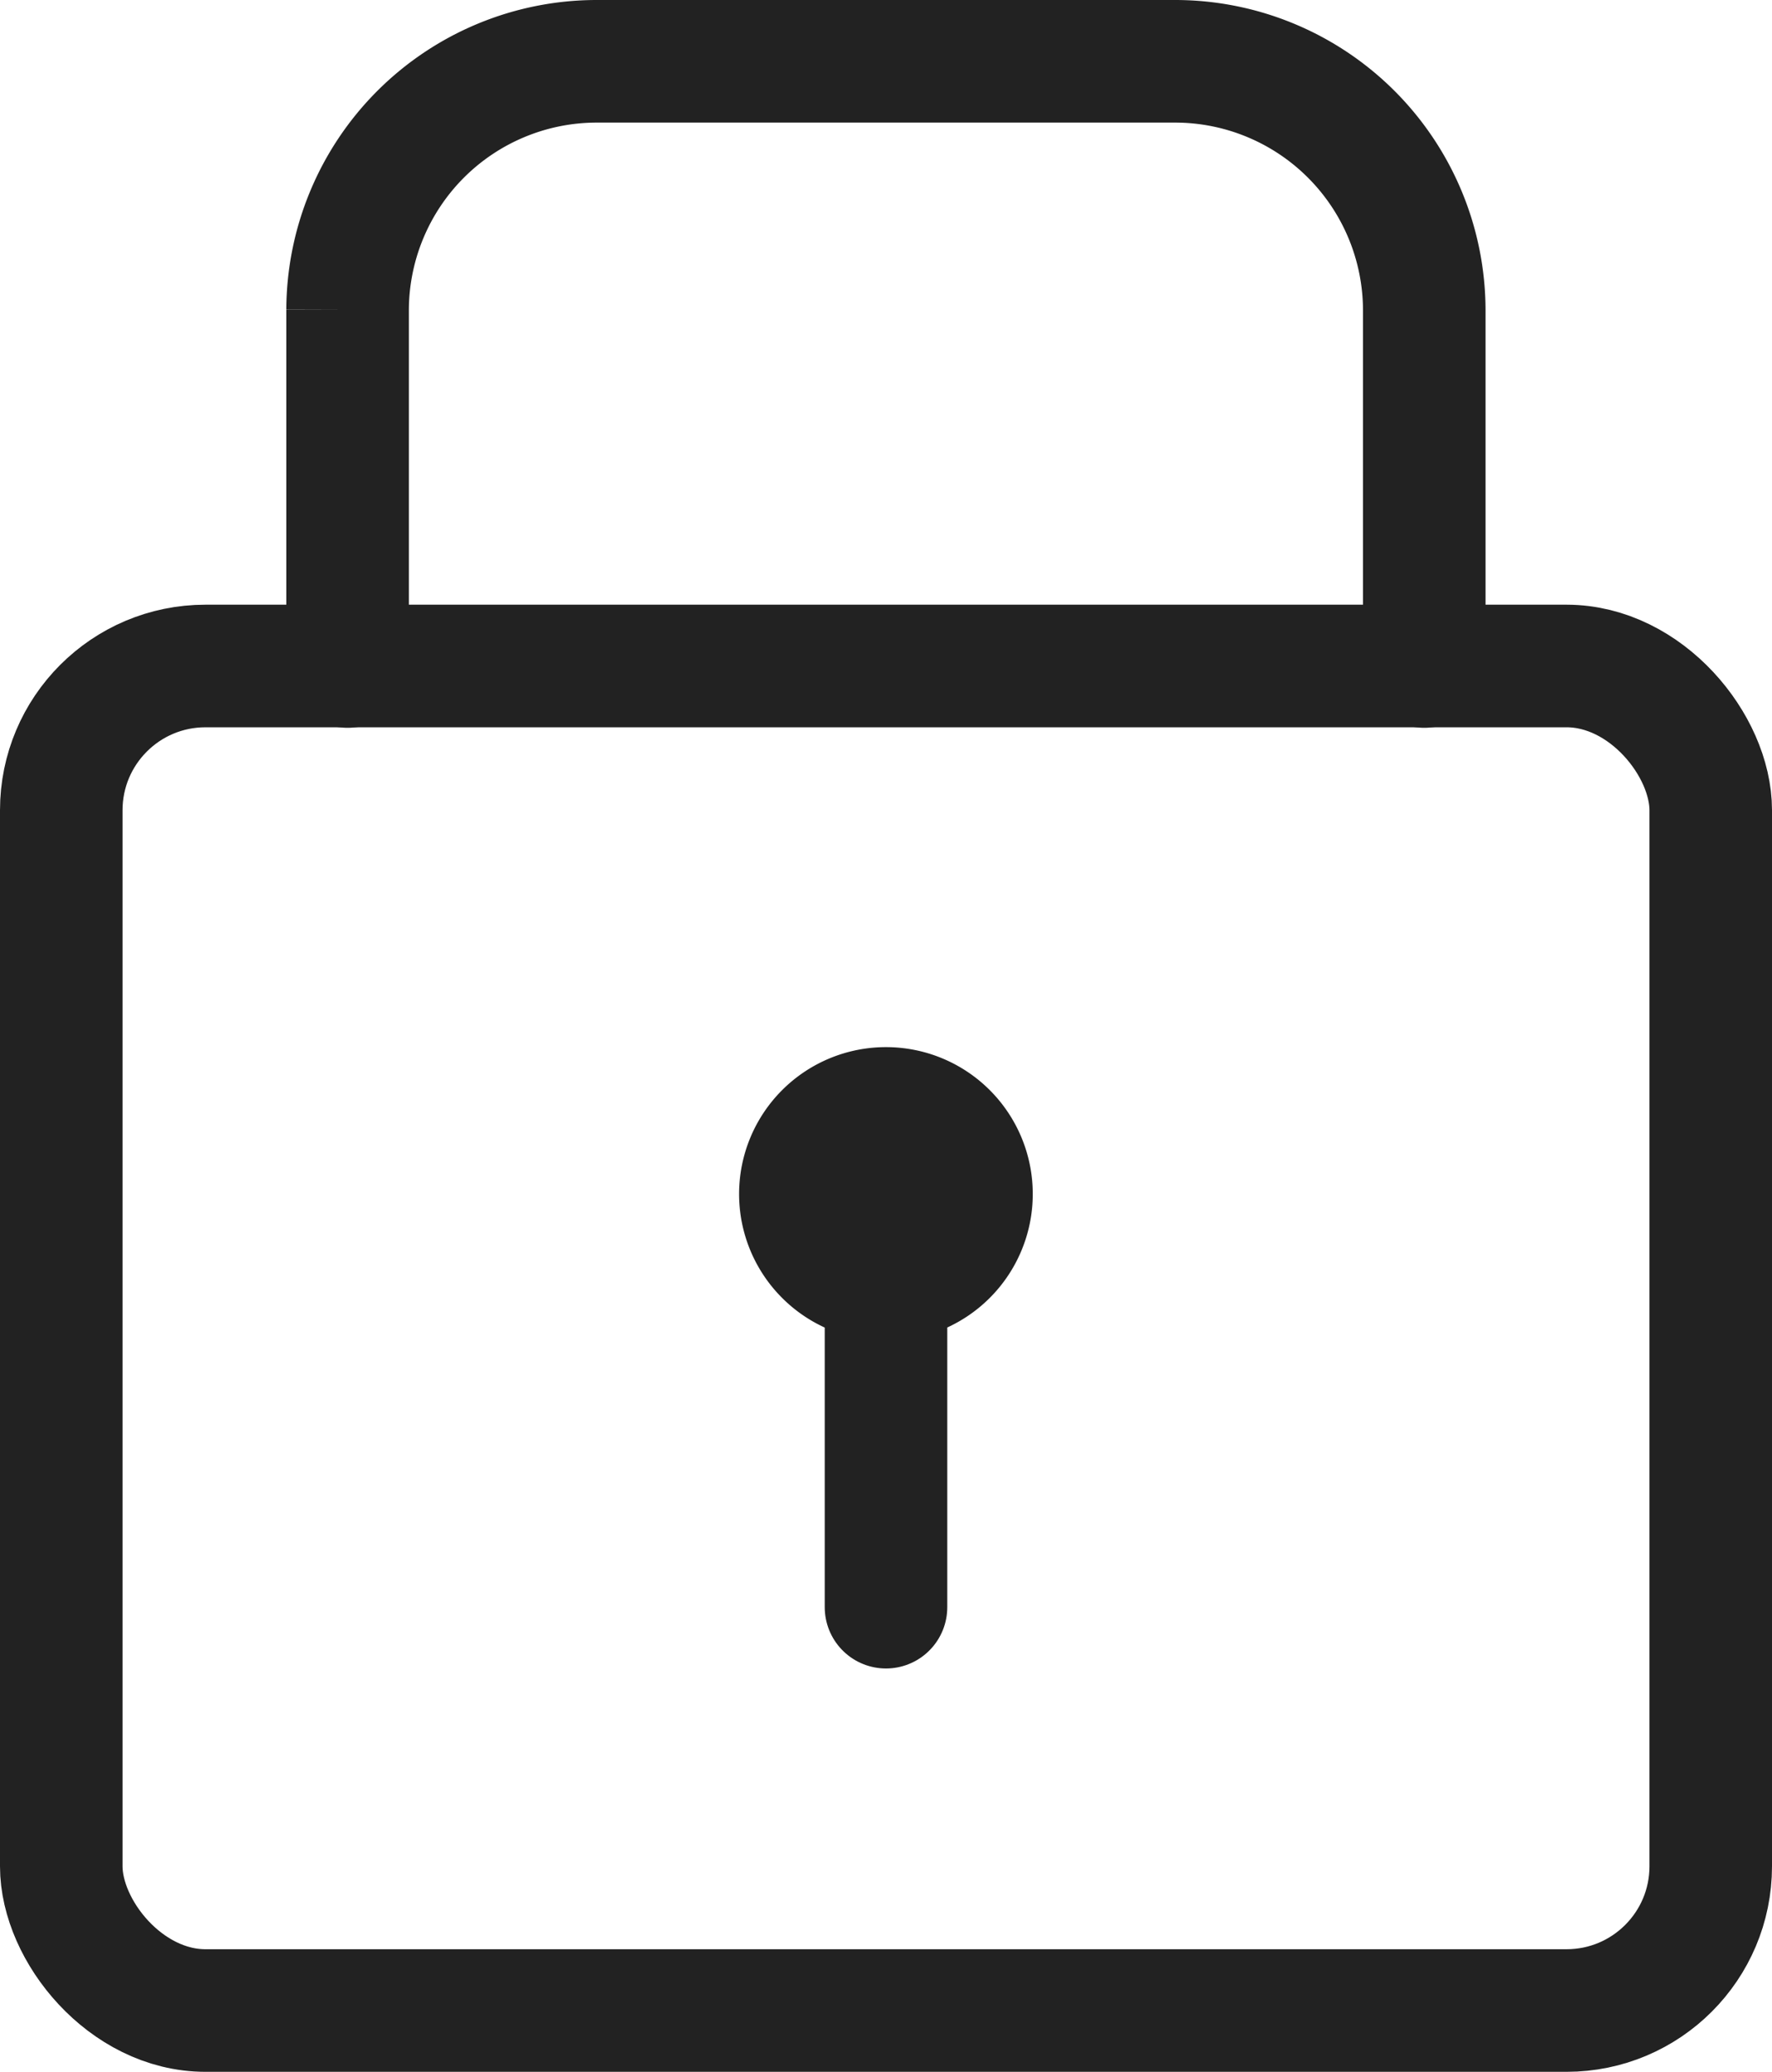
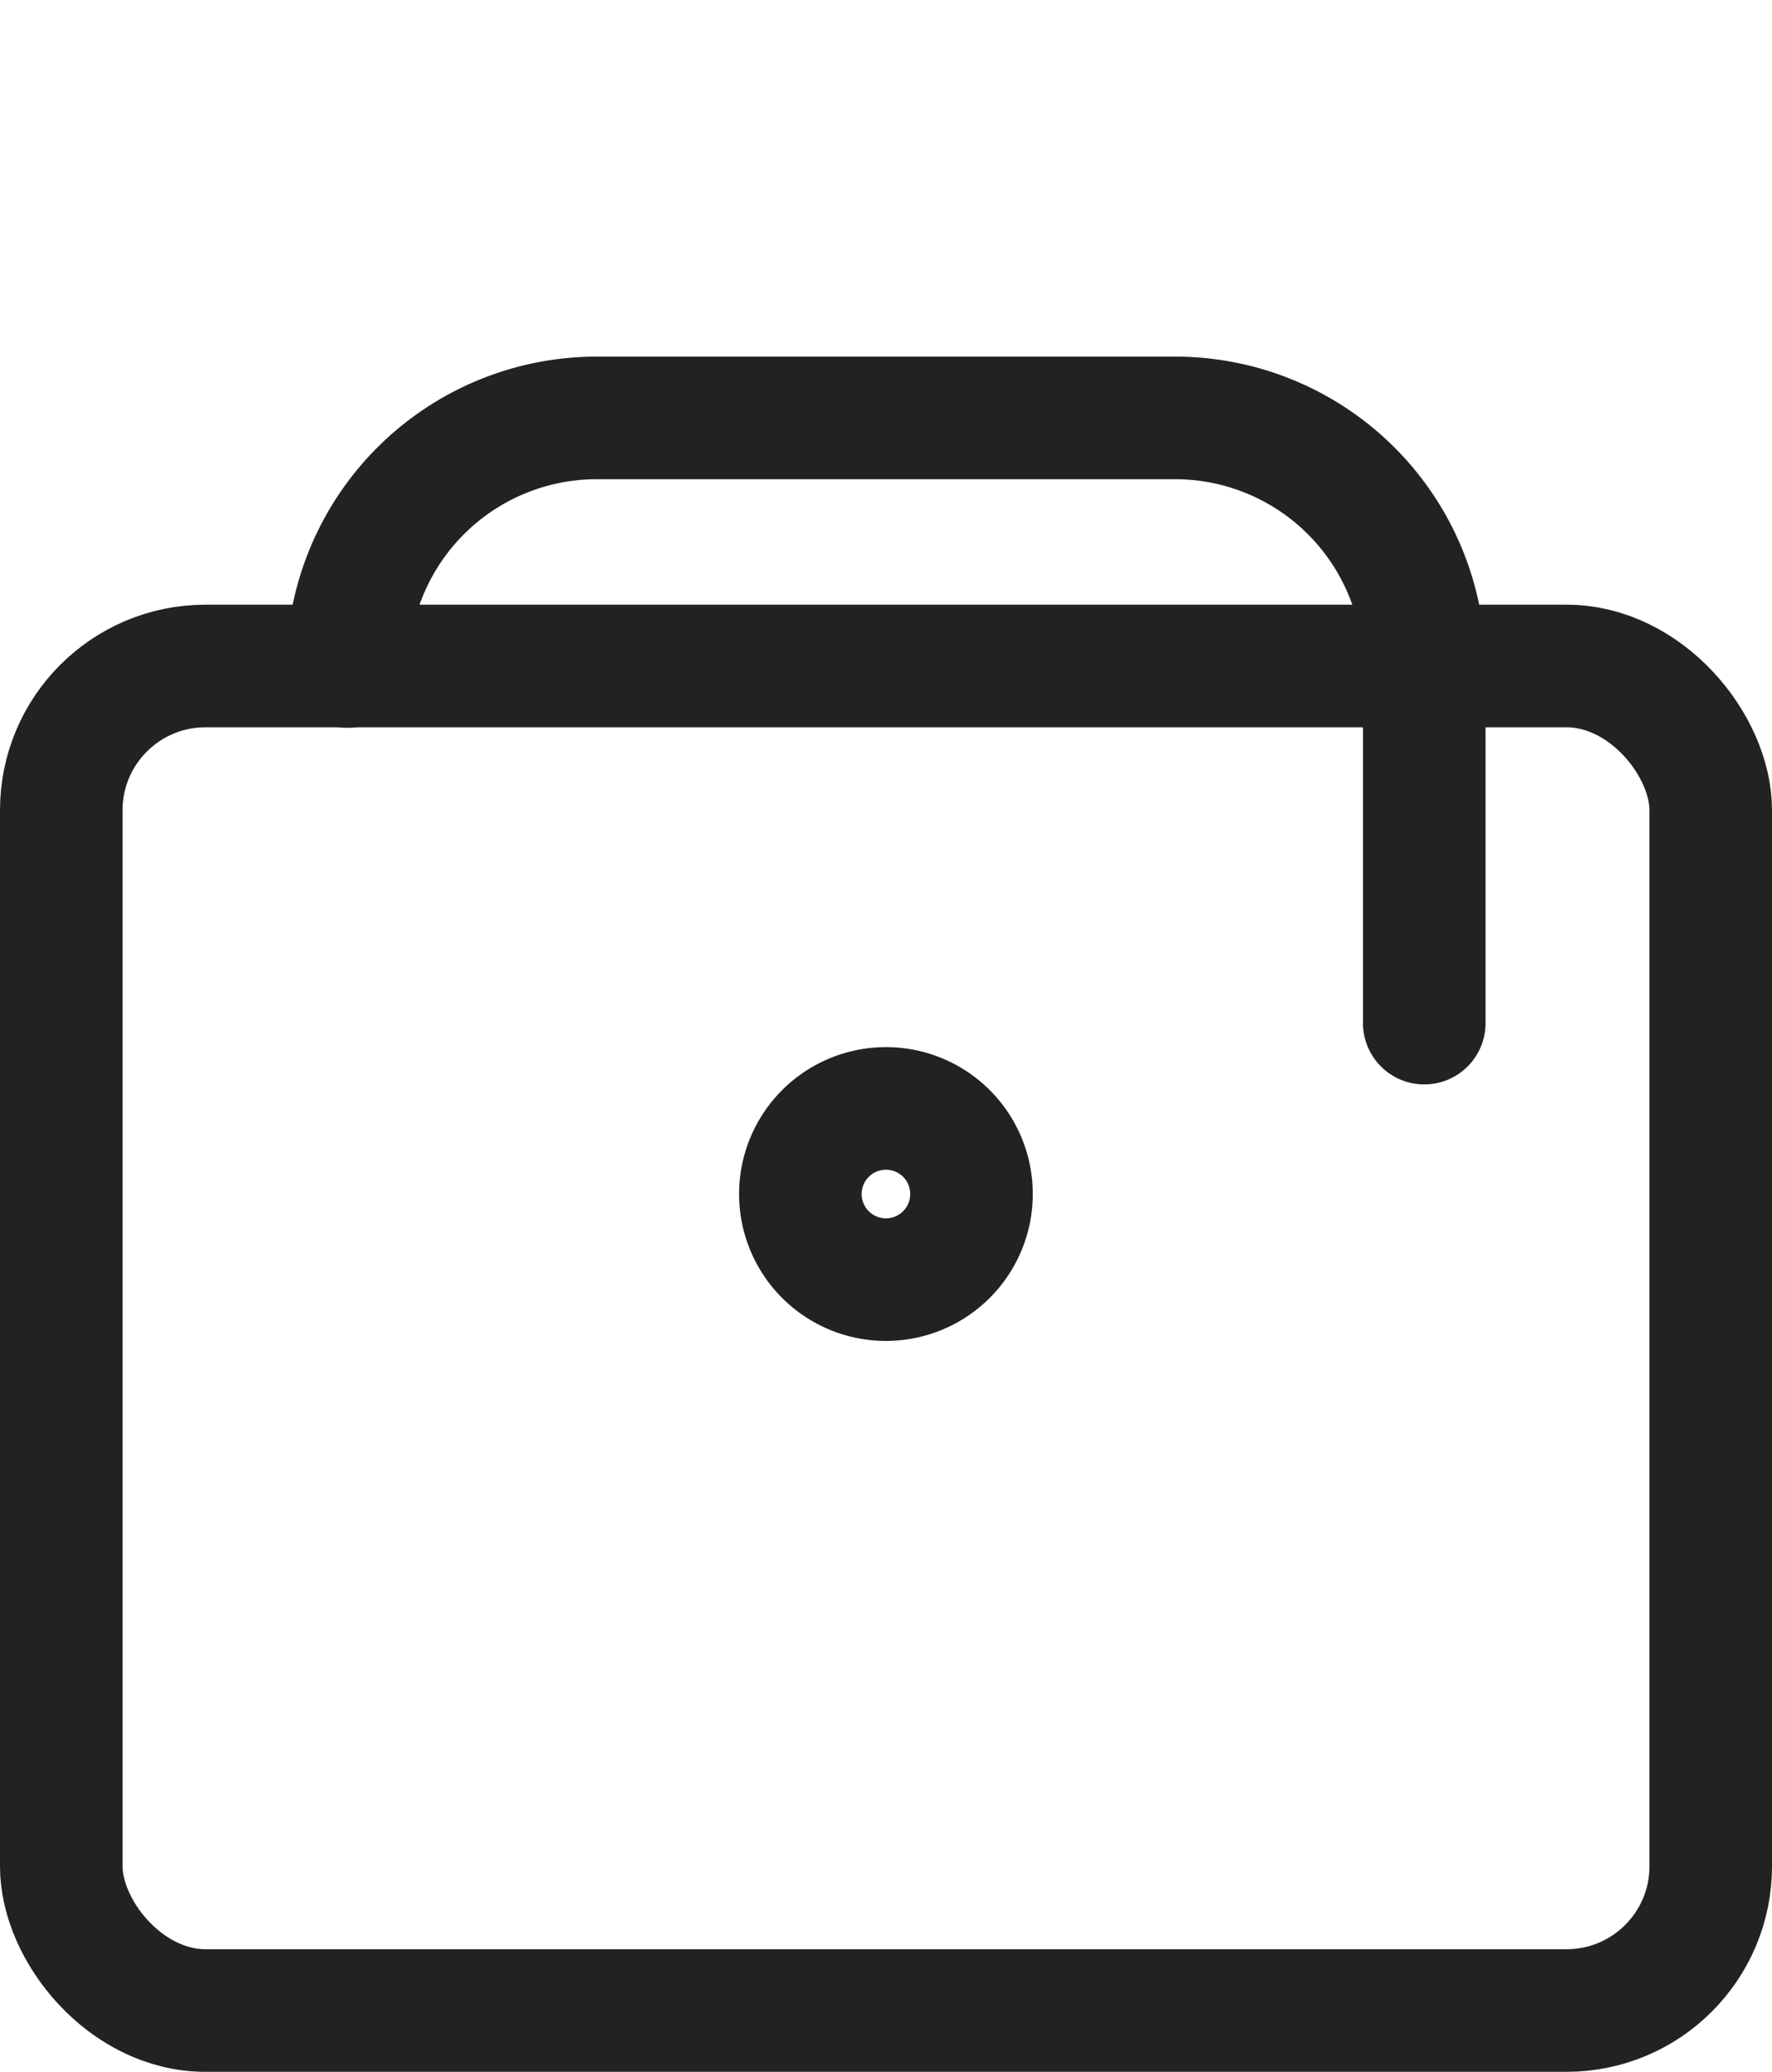
<svg xmlns="http://www.w3.org/2000/svg" width="24.582" height="28.729" viewBox="0 0 24.582 28.729">
  <g id="lock-small" transform="translate(0.85 0.85)">
-     <path id="Path_69524" data-name="Path 69524" d="M182.53,551.912v-4.945a3.457,3.457,0,0,1,3.447-3.447h8.042a3.457,3.457,0,0,1,3.447,3.447v4.945" transform="translate(-178.558 -543.52)" fill="none" stroke="#222" stroke-linecap="round" stroke-miterlimit="10" stroke-width="1.7" />
+     <path id="Path_69524" data-name="Path 69524" d="M182.53,551.912a3.457,3.457,0,0,1,3.447-3.447h8.042a3.457,3.457,0,0,1,3.447,3.447v4.945" transform="translate(-178.558 -543.52)" fill="none" stroke="#222" stroke-linecap="round" stroke-miterlimit="10" stroke-width="1.7" />
    <rect id="Rectangle_202" data-name="Rectangle 202" width="22.882" height="18.644" rx="2" transform="translate(0 8.385)" stroke-width="1.7" stroke="#222" stroke-linecap="round" stroke-linejoin="round" fill="none" />
-     <line id="Line_219" data-name="Line 219" y2="5.431" transform="translate(11.441 16.005)" fill="none" stroke="#222" stroke-linecap="round" stroke-miterlimit="10" stroke-width="1.7" />
    <path id="Path_69525" data-name="Path 69525" d="M192.192,561.555a1.187,1.187,0,1,1-1.187-1.187A1.186,1.186,0,0,1,192.192,561.555Z" transform="translate(-179.565 -545.848)" fill="none" stroke="#222" stroke-miterlimit="10" stroke-width="1.7" />
  </g>
</svg>